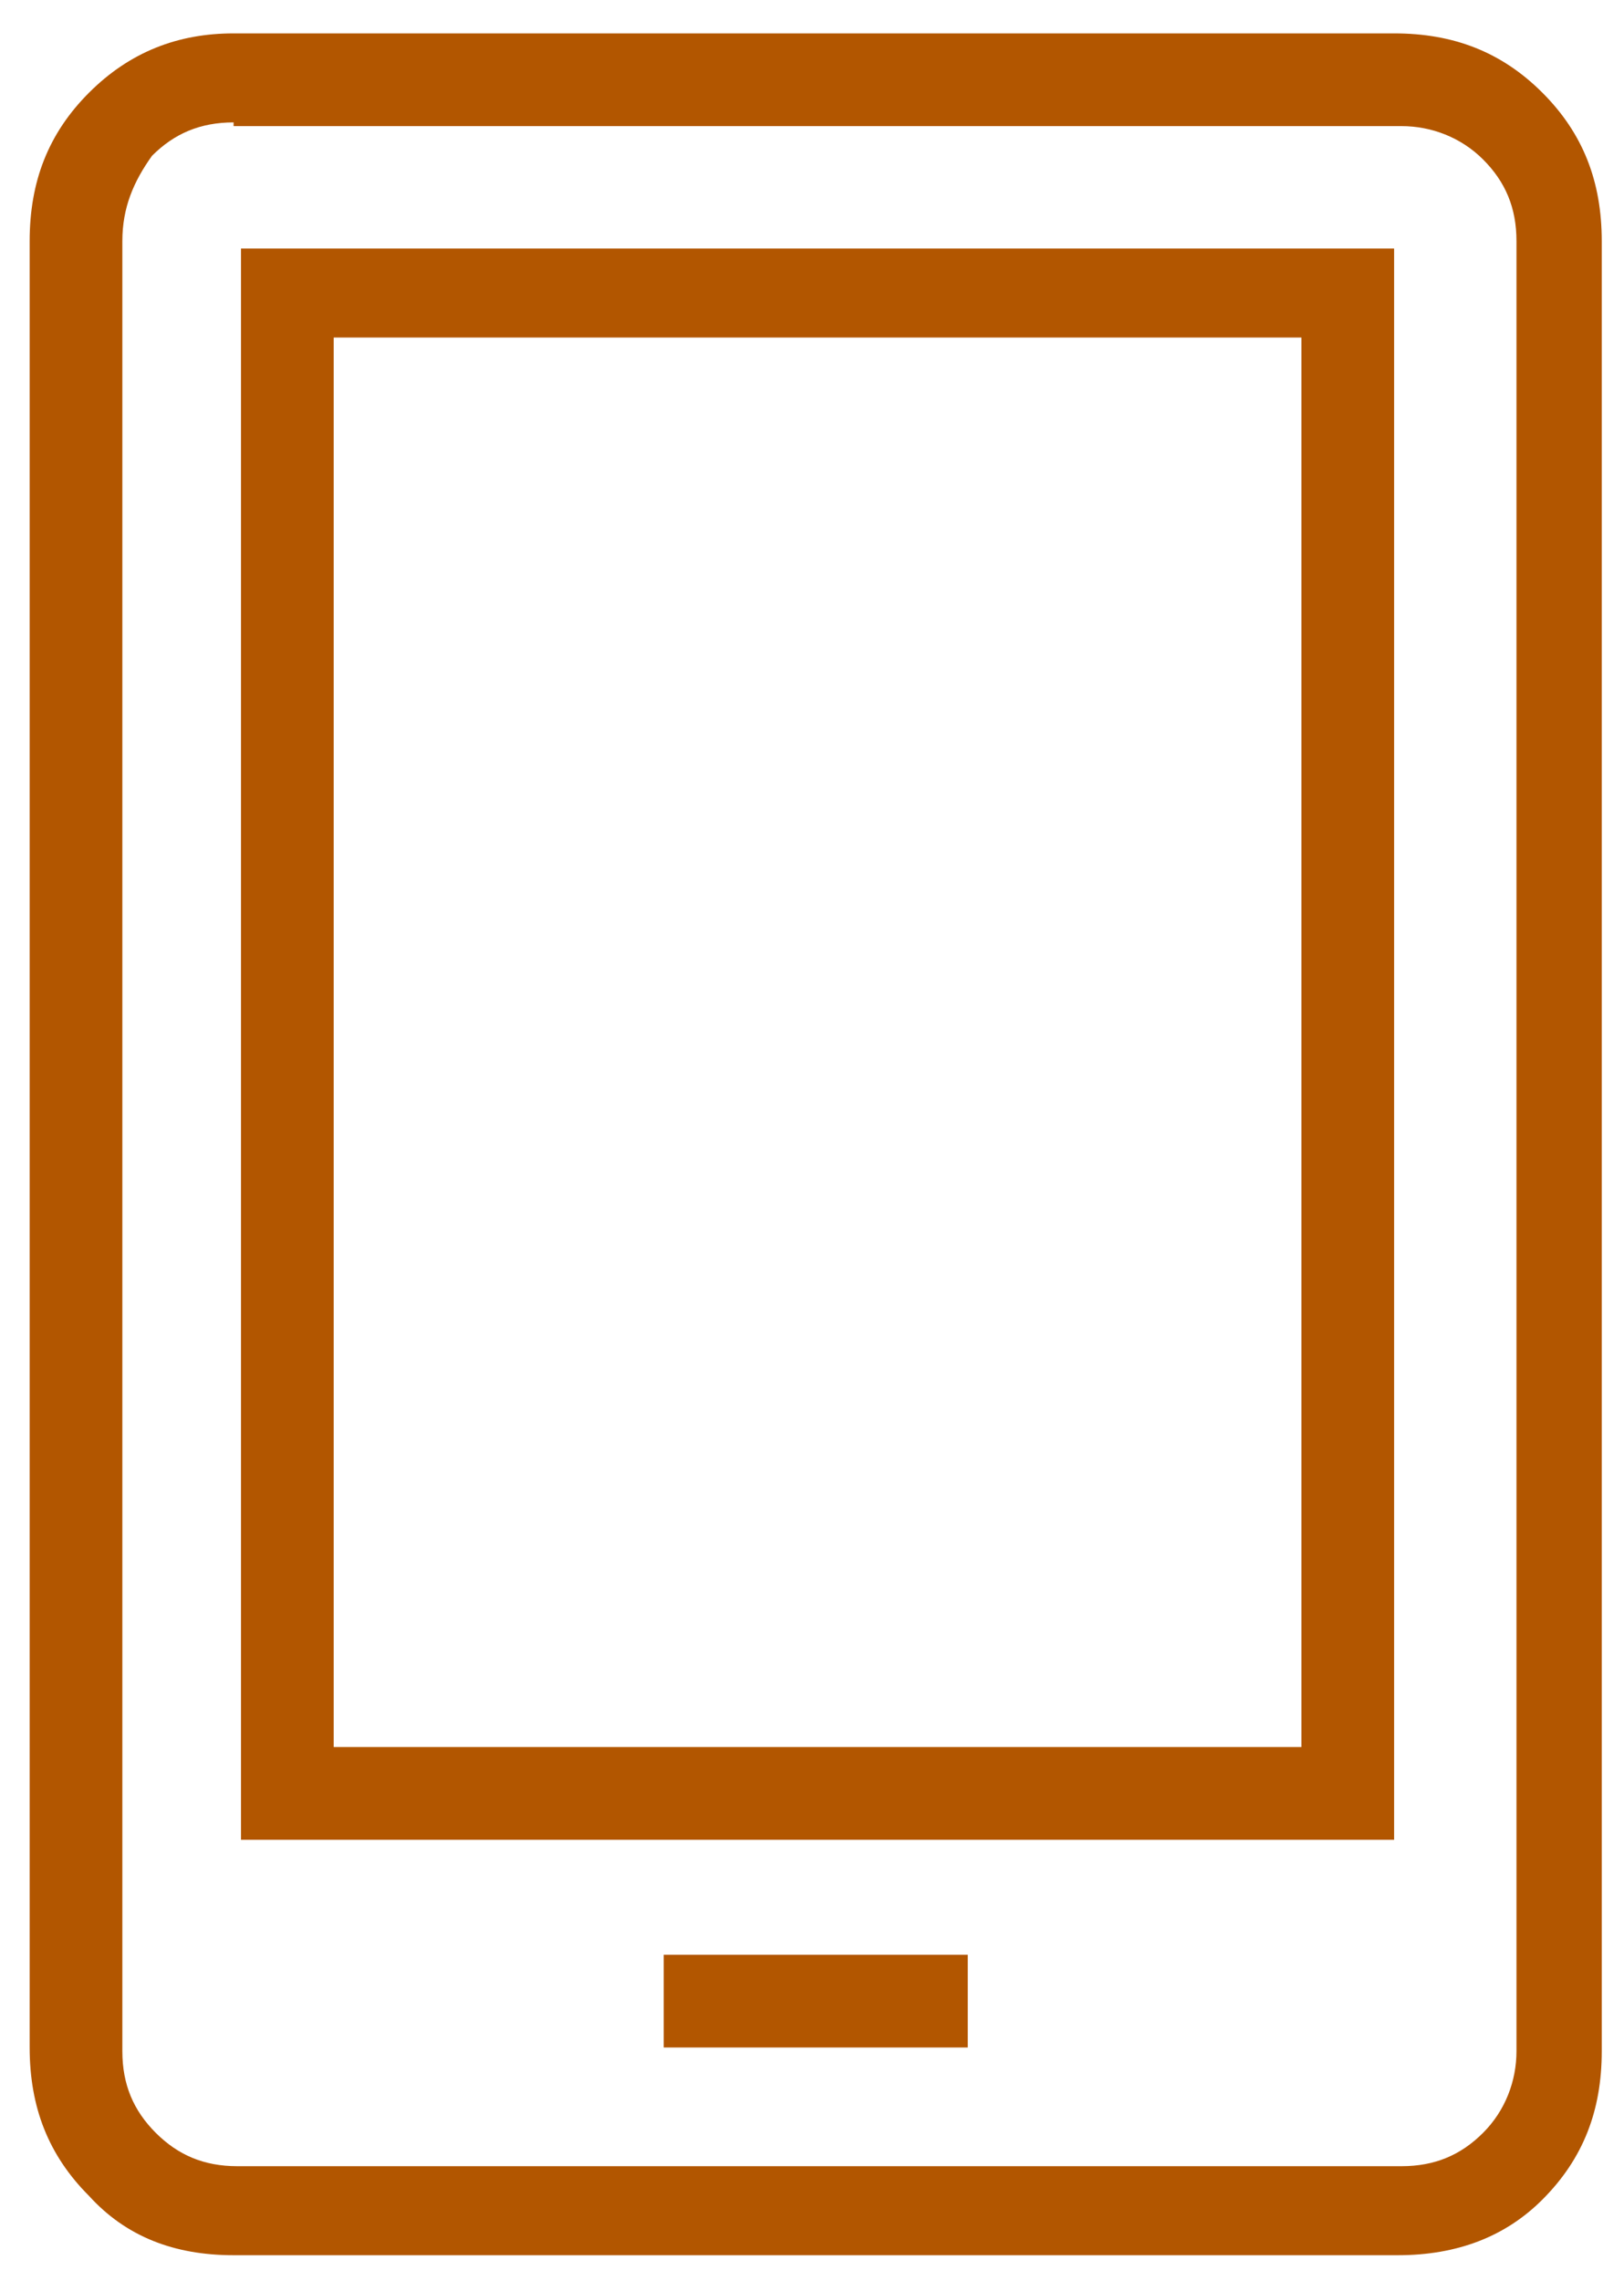
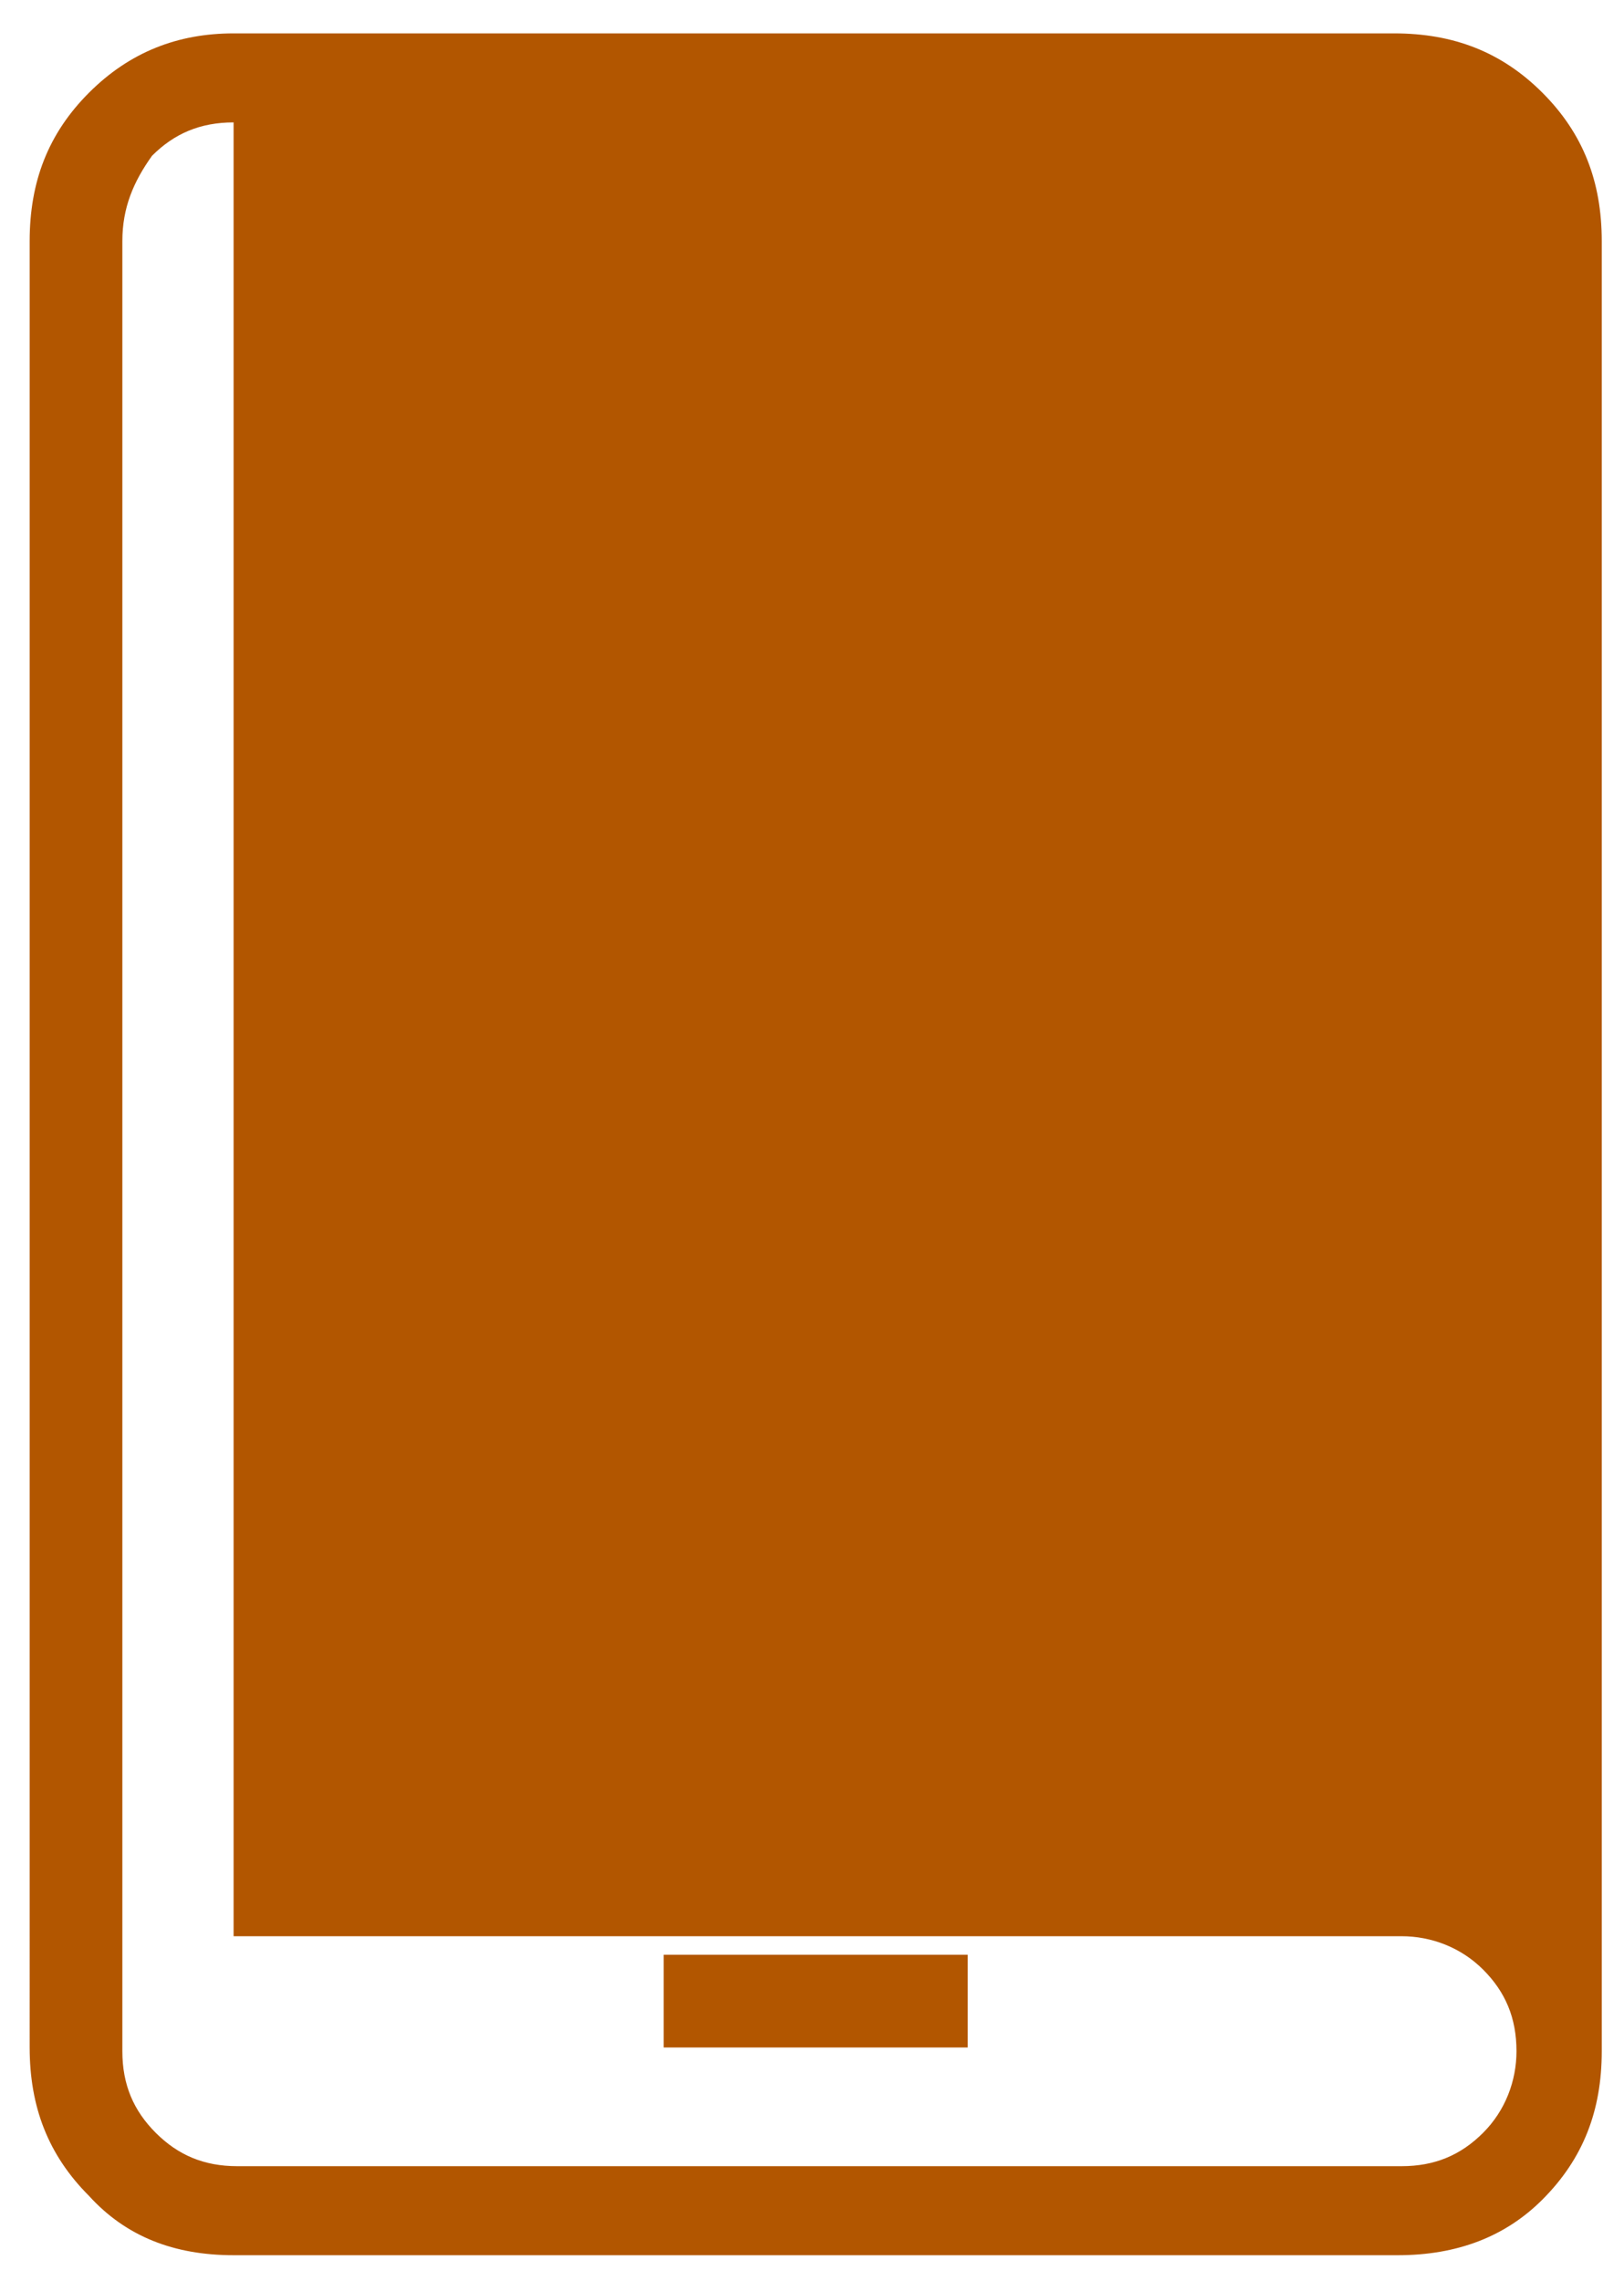
<svg xmlns="http://www.w3.org/2000/svg" version="1.1" id="Layer_1" x="0px" y="0px" viewBox="0 0 43.8 61.5" style="enable-background:new 0 0 43.8 61.5;" xml:space="preserve">
  <style type="text/css">
	.st0{fill:#B25600;}
</style>
  <g>
-     <path class="st0" d="M37.7,60.8H6.3c-1.6,0-2.9-0.5-3.9-1.6c-1.1-1.1-1.6-2.4-1.6-4V6.5c0-1.6,0.5-2.9,1.6-4   c1.1-1.1,2.4-1.6,3.9-1.6h31.3c1.6,0,2.9,0.5,4,1.6c1.1,1.1,1.6,2.4,1.6,4v48.8c0,1.6-0.5,2.9-1.6,4C40.6,60.3,39.3,60.8,37.7,60.8   z M6.3,3.3c-0.9,0-1.6,0.3-2.2,0.9C3.6,4.9,3.3,5.6,3.3,6.5v48.8c0,0.9,0.3,1.6,0.9,2.2c0.6,0.6,1.3,0.9,2.2,0.9h31.4   c0.9,0,1.6-0.3,2.2-0.9c0.6-0.6,0.9-1.4,0.9-2.2V6.5c0-0.9-0.3-1.6-0.9-2.2c-0.6-0.6-1.4-0.9-2.2-0.9H6.3z M37.6,49.6H6.5V6.7h31.1   L37.6,49.6L37.6,49.6z M9,47.1h26.1v-38H9V47.1z M17.9,52.7h8.2v2.5h-8.2V52.7z" />
+     <path class="st0" d="M37.7,60.8H6.3c-1.6,0-2.9-0.5-3.9-1.6c-1.1-1.1-1.6-2.4-1.6-4V6.5c0-1.6,0.5-2.9,1.6-4   c1.1-1.1,2.4-1.6,3.9-1.6h31.3c1.6,0,2.9,0.5,4,1.6c1.1,1.1,1.6,2.4,1.6,4v48.8c0,1.6-0.5,2.9-1.6,4C40.6,60.3,39.3,60.8,37.7,60.8   z M6.3,3.3c-0.9,0-1.6,0.3-2.2,0.9C3.6,4.9,3.3,5.6,3.3,6.5v48.8c0,0.9,0.3,1.6,0.9,2.2c0.6,0.6,1.3,0.9,2.2,0.9h31.4   c0.9,0,1.6-0.3,2.2-0.9c0.6-0.6,0.9-1.4,0.9-2.2c0-0.9-0.3-1.6-0.9-2.2c-0.6-0.6-1.4-0.9-2.2-0.9H6.3z M37.6,49.6H6.5V6.7h31.1   L37.6,49.6L37.6,49.6z M9,47.1h26.1v-38H9V47.1z M17.9,52.7h8.2v2.5h-8.2V52.7z" />
  </g>
</svg>